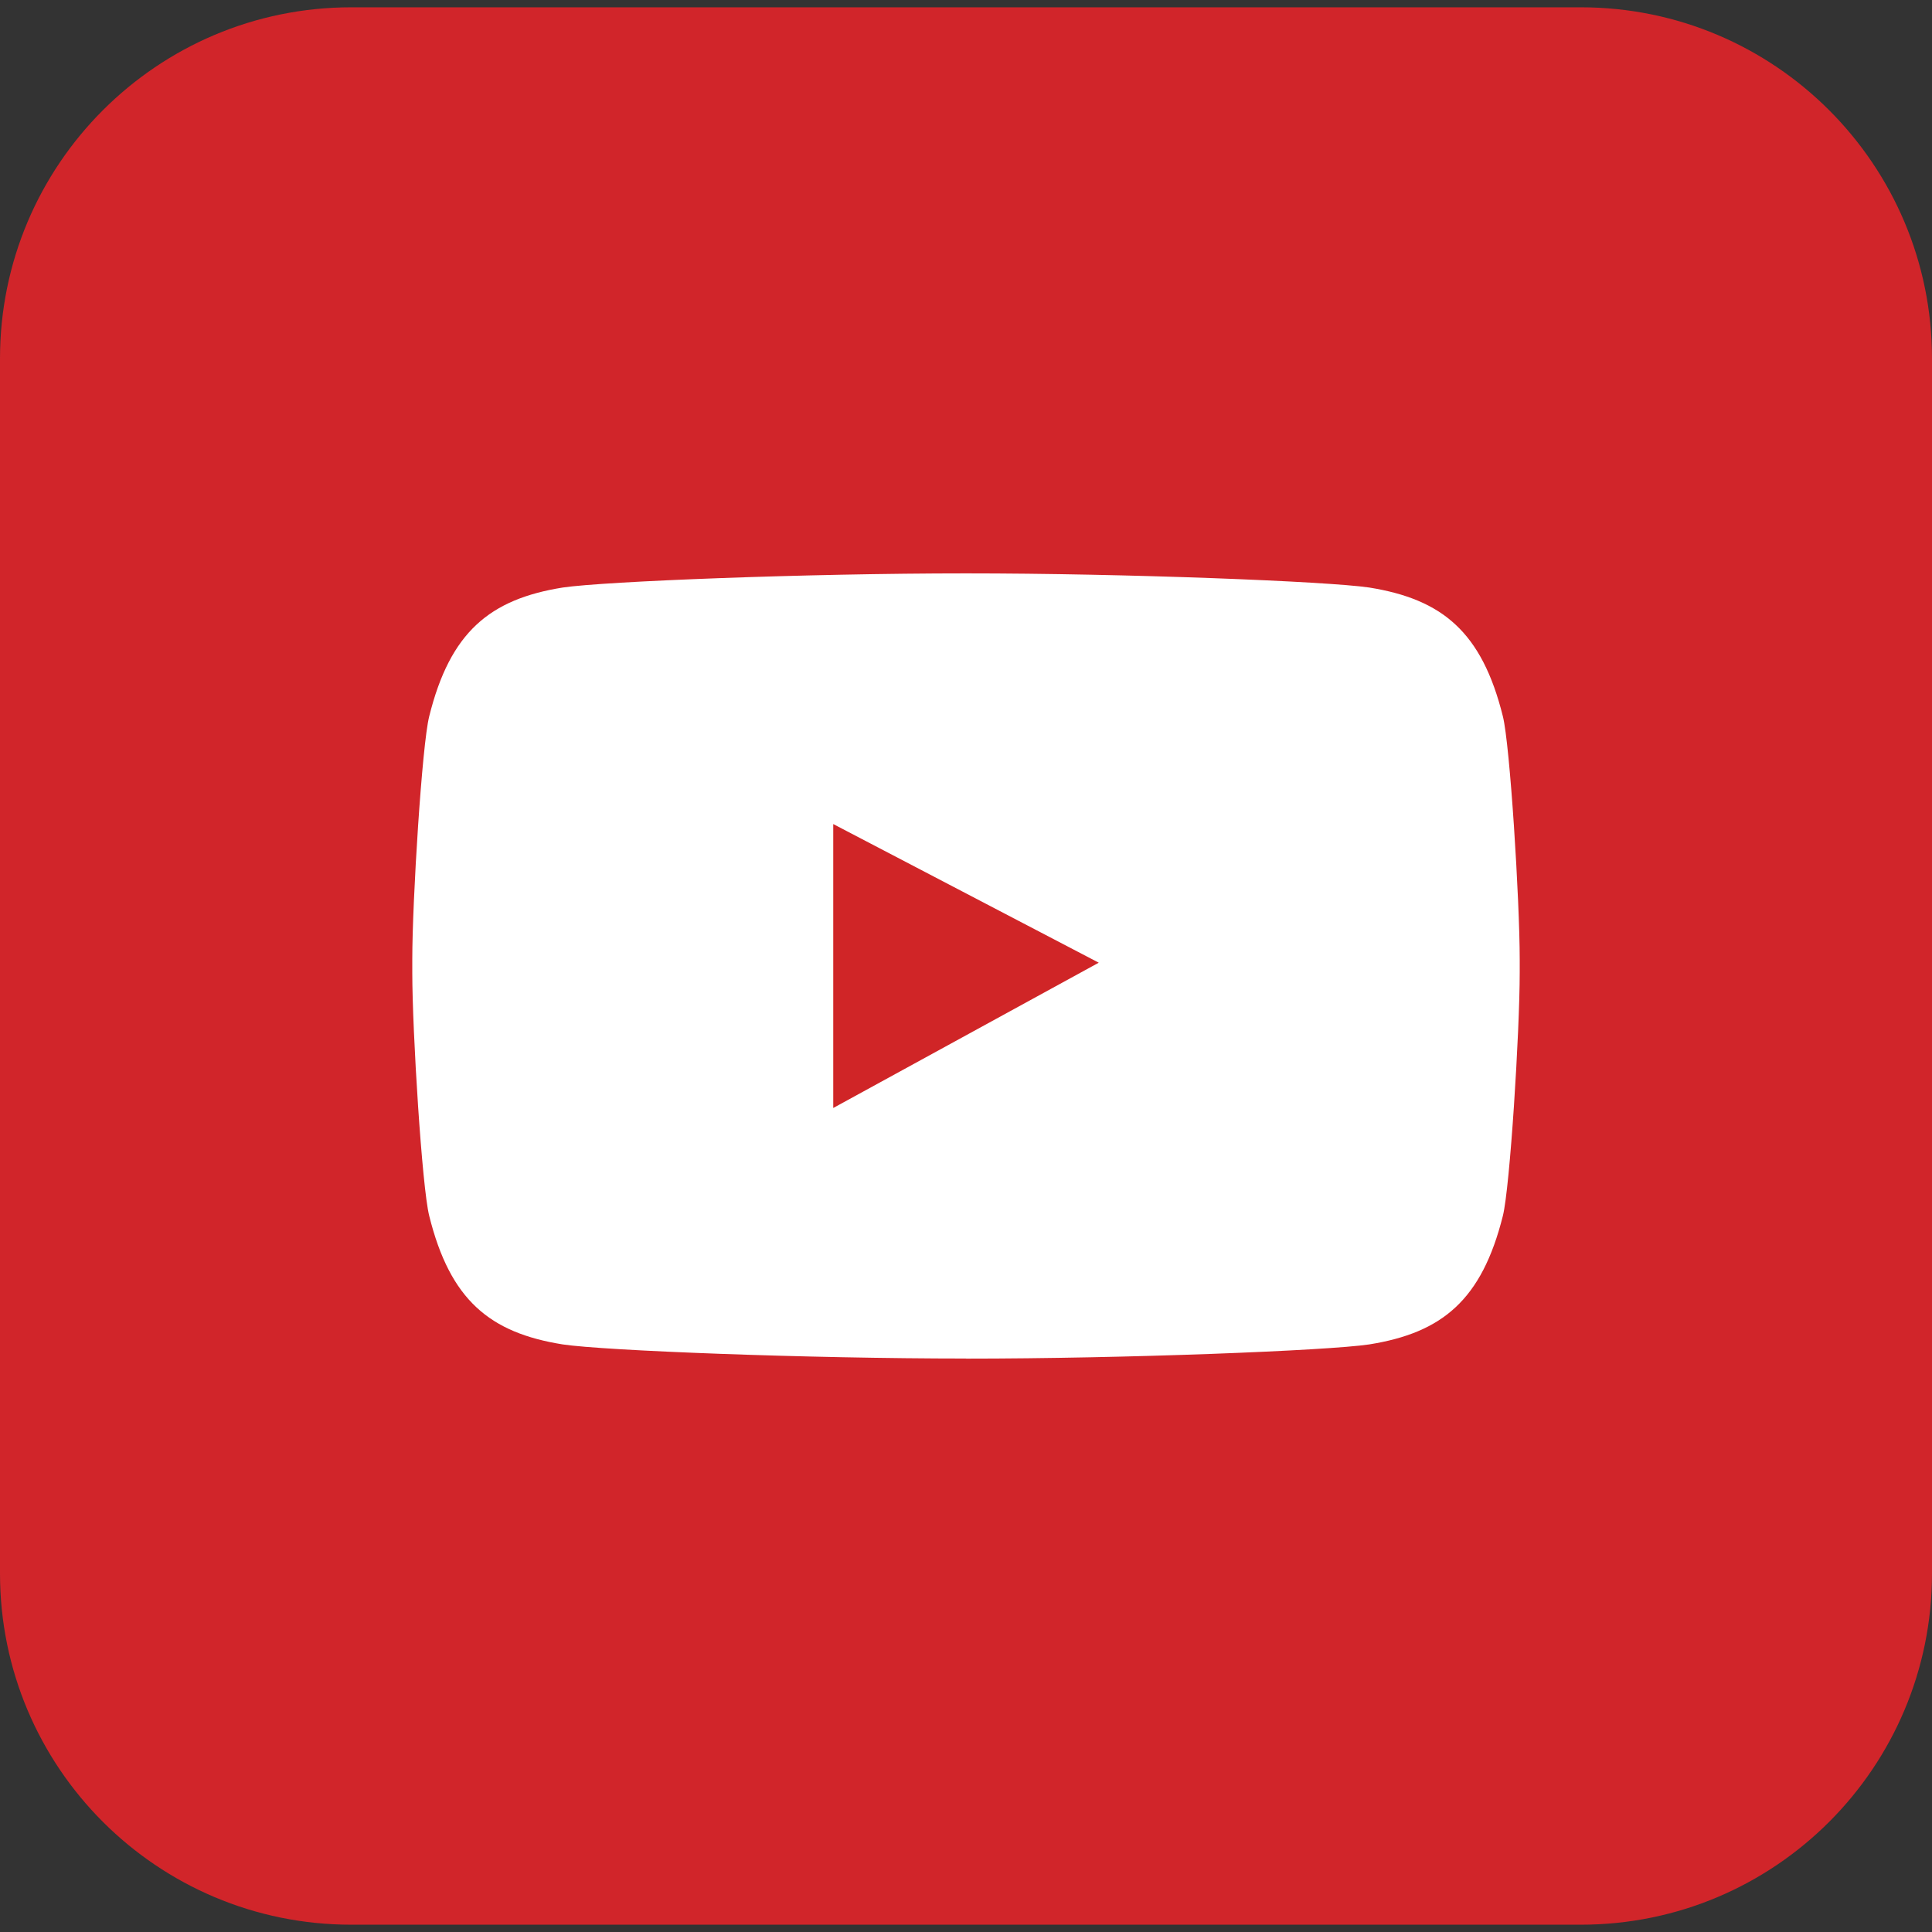
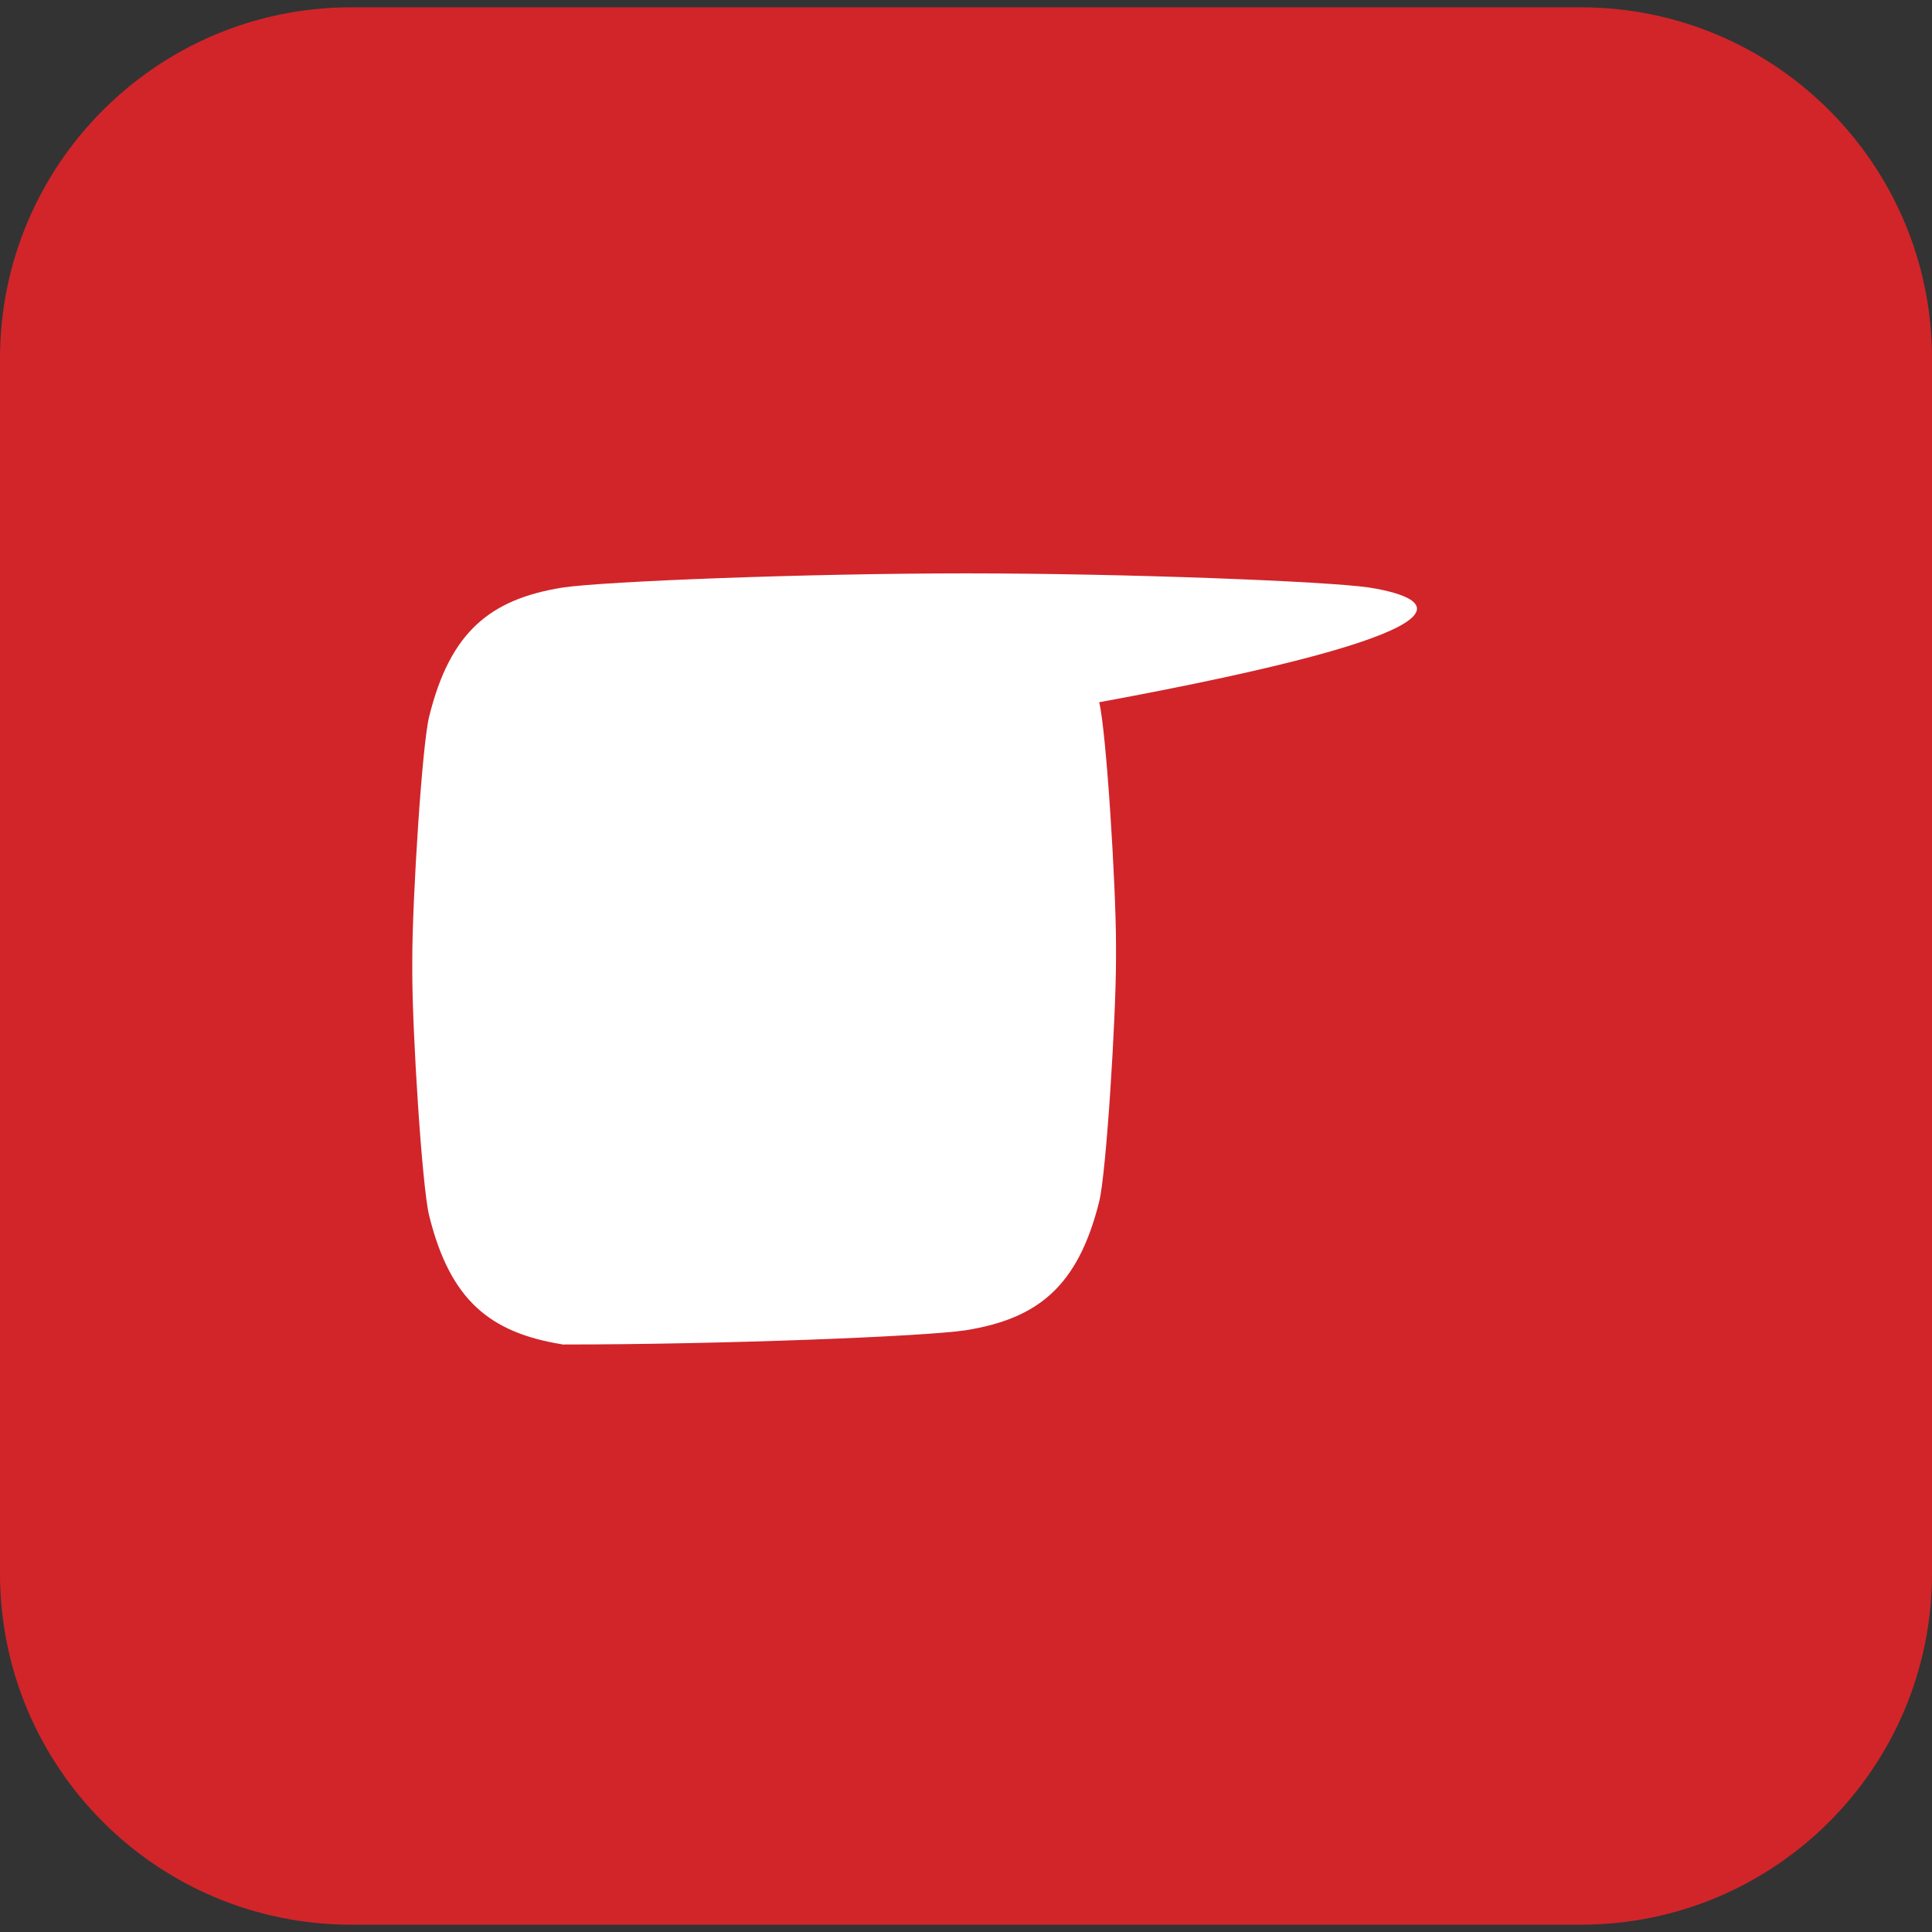
<svg xmlns="http://www.w3.org/2000/svg" version="1.1" id="레이어_1" x="0px" y="0px" width="45px" height="45px" viewBox="0 0 45 45" enable-background="new 0 0 45 45" xml:space="preserve">
  <rect x="0" y="0" width="45" height="45" fill="#333333" stroke="none" />
  <g>
    <path fill="#D1252A" d="M45,36.65c0,4.519-3.66,8.18-8.18,8.18H8.183C3.663,44.83,0,41.169,0,36.65V8.35   c0-4.514,3.663-8.18,8.183-8.18H36.82c4.52,0,8.18,3.666,8.18,8.18V36.65z" />
-     <path fill="#FFFFFF" d="M31.894,13.685c-0.975-0.145-5.666-0.33-9.394-0.33c-3.727,0-8.419,0.185-9.394,0.33   c-1.696,0.272-2.621,1.034-3.109,3.001c-0.167,0.657-0.394,4.282-0.394,5.661v0.306c0,1.382,0.227,5.003,0.394,5.665   c0.488,1.966,1.413,2.725,3.109,2.996c0.975,0.146,5.674,0.329,9.403,0.329l-0.018,0.002c3.73,0,8.424-0.185,9.401-0.331   c1.697-0.271,2.621-1.03,3.113-2.996c0.165-0.662,0.392-4.283,0.392-5.665v-0.306c0-1.379-0.227-5.004-0.392-5.661   C34.515,14.714,33.591,13.958,31.894,13.685" />
-     <polygon fill="#D02527" points="19.408,19.194 25.592,22.423 19.408,25.807  " />
+     <path fill="#FFFFFF" d="M31.894,13.685c-0.975-0.145-5.666-0.33-9.394-0.33c-3.727,0-8.419,0.185-9.394,0.33   c-1.696,0.272-2.621,1.034-3.109,3.001c-0.167,0.657-0.394,4.282-0.394,5.661v0.306c0,1.382,0.227,5.003,0.394,5.665   c0.488,1.966,1.413,2.725,3.109,2.996l-0.018,0.002c3.73,0,8.424-0.185,9.401-0.331   c1.697-0.271,2.621-1.03,3.113-2.996c0.165-0.662,0.392-4.283,0.392-5.665v-0.306c0-1.379-0.227-5.004-0.392-5.661   C34.515,14.714,33.591,13.958,31.894,13.685" />
  </g>
</svg>